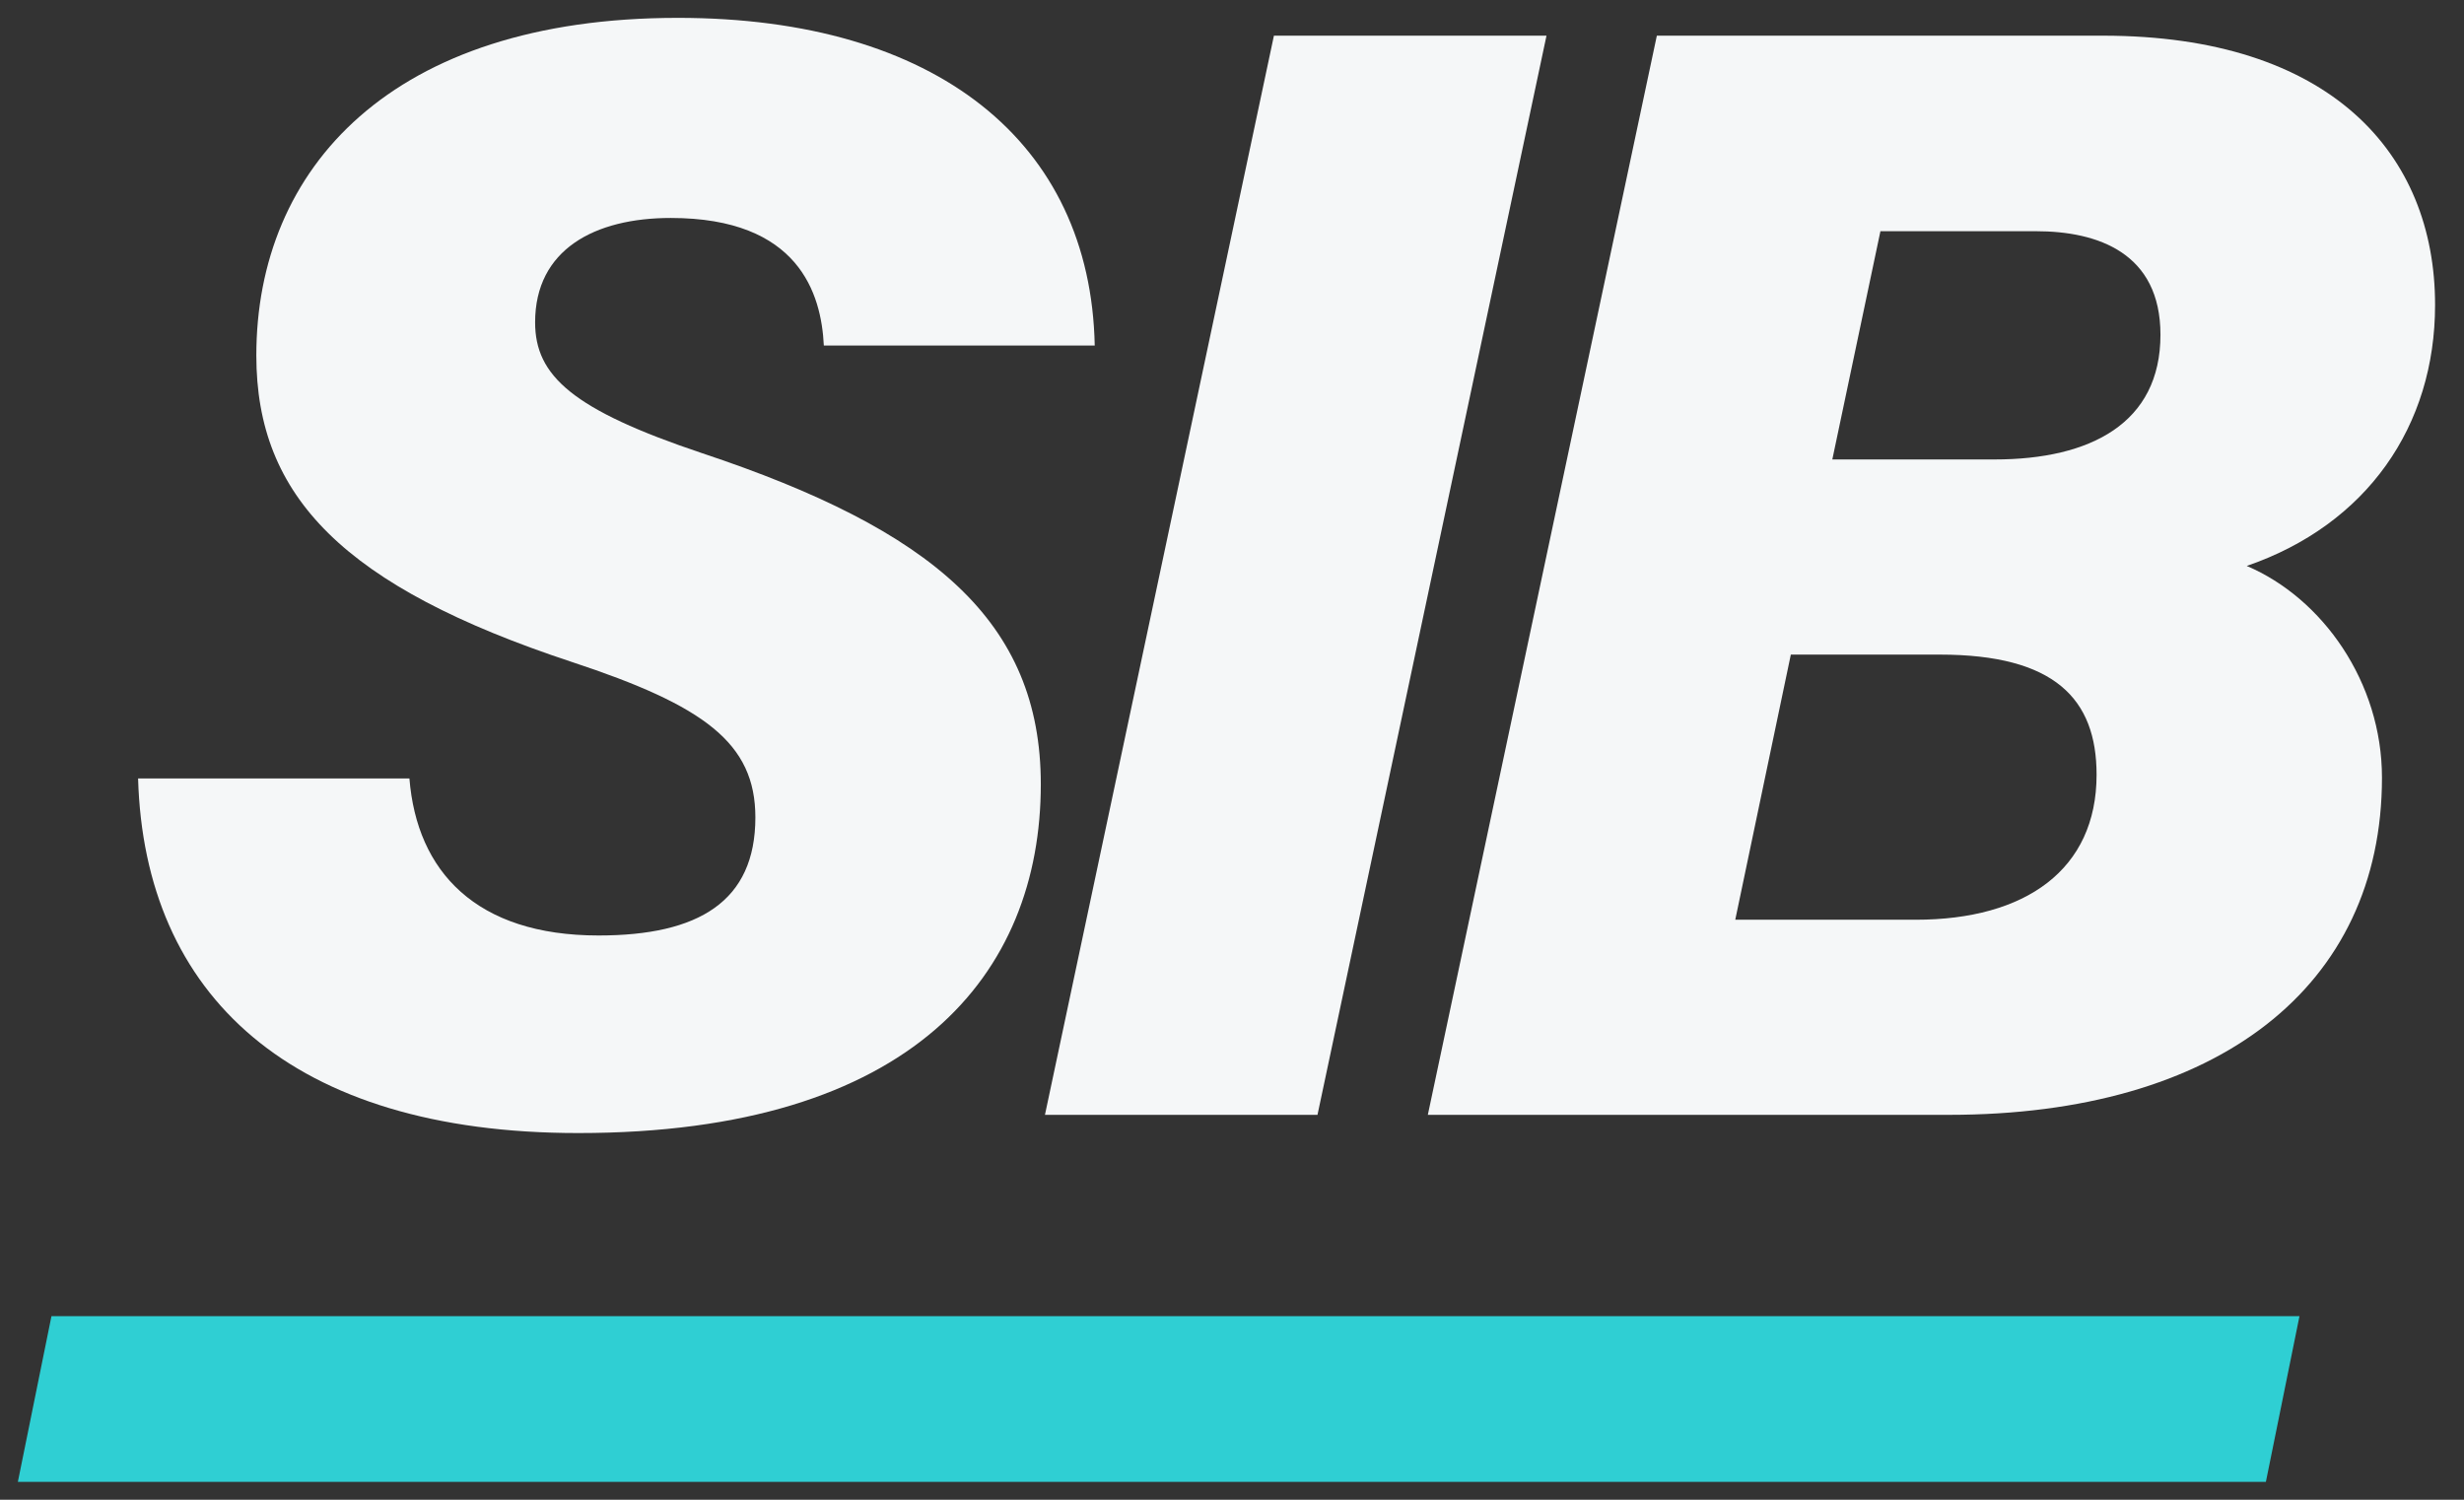
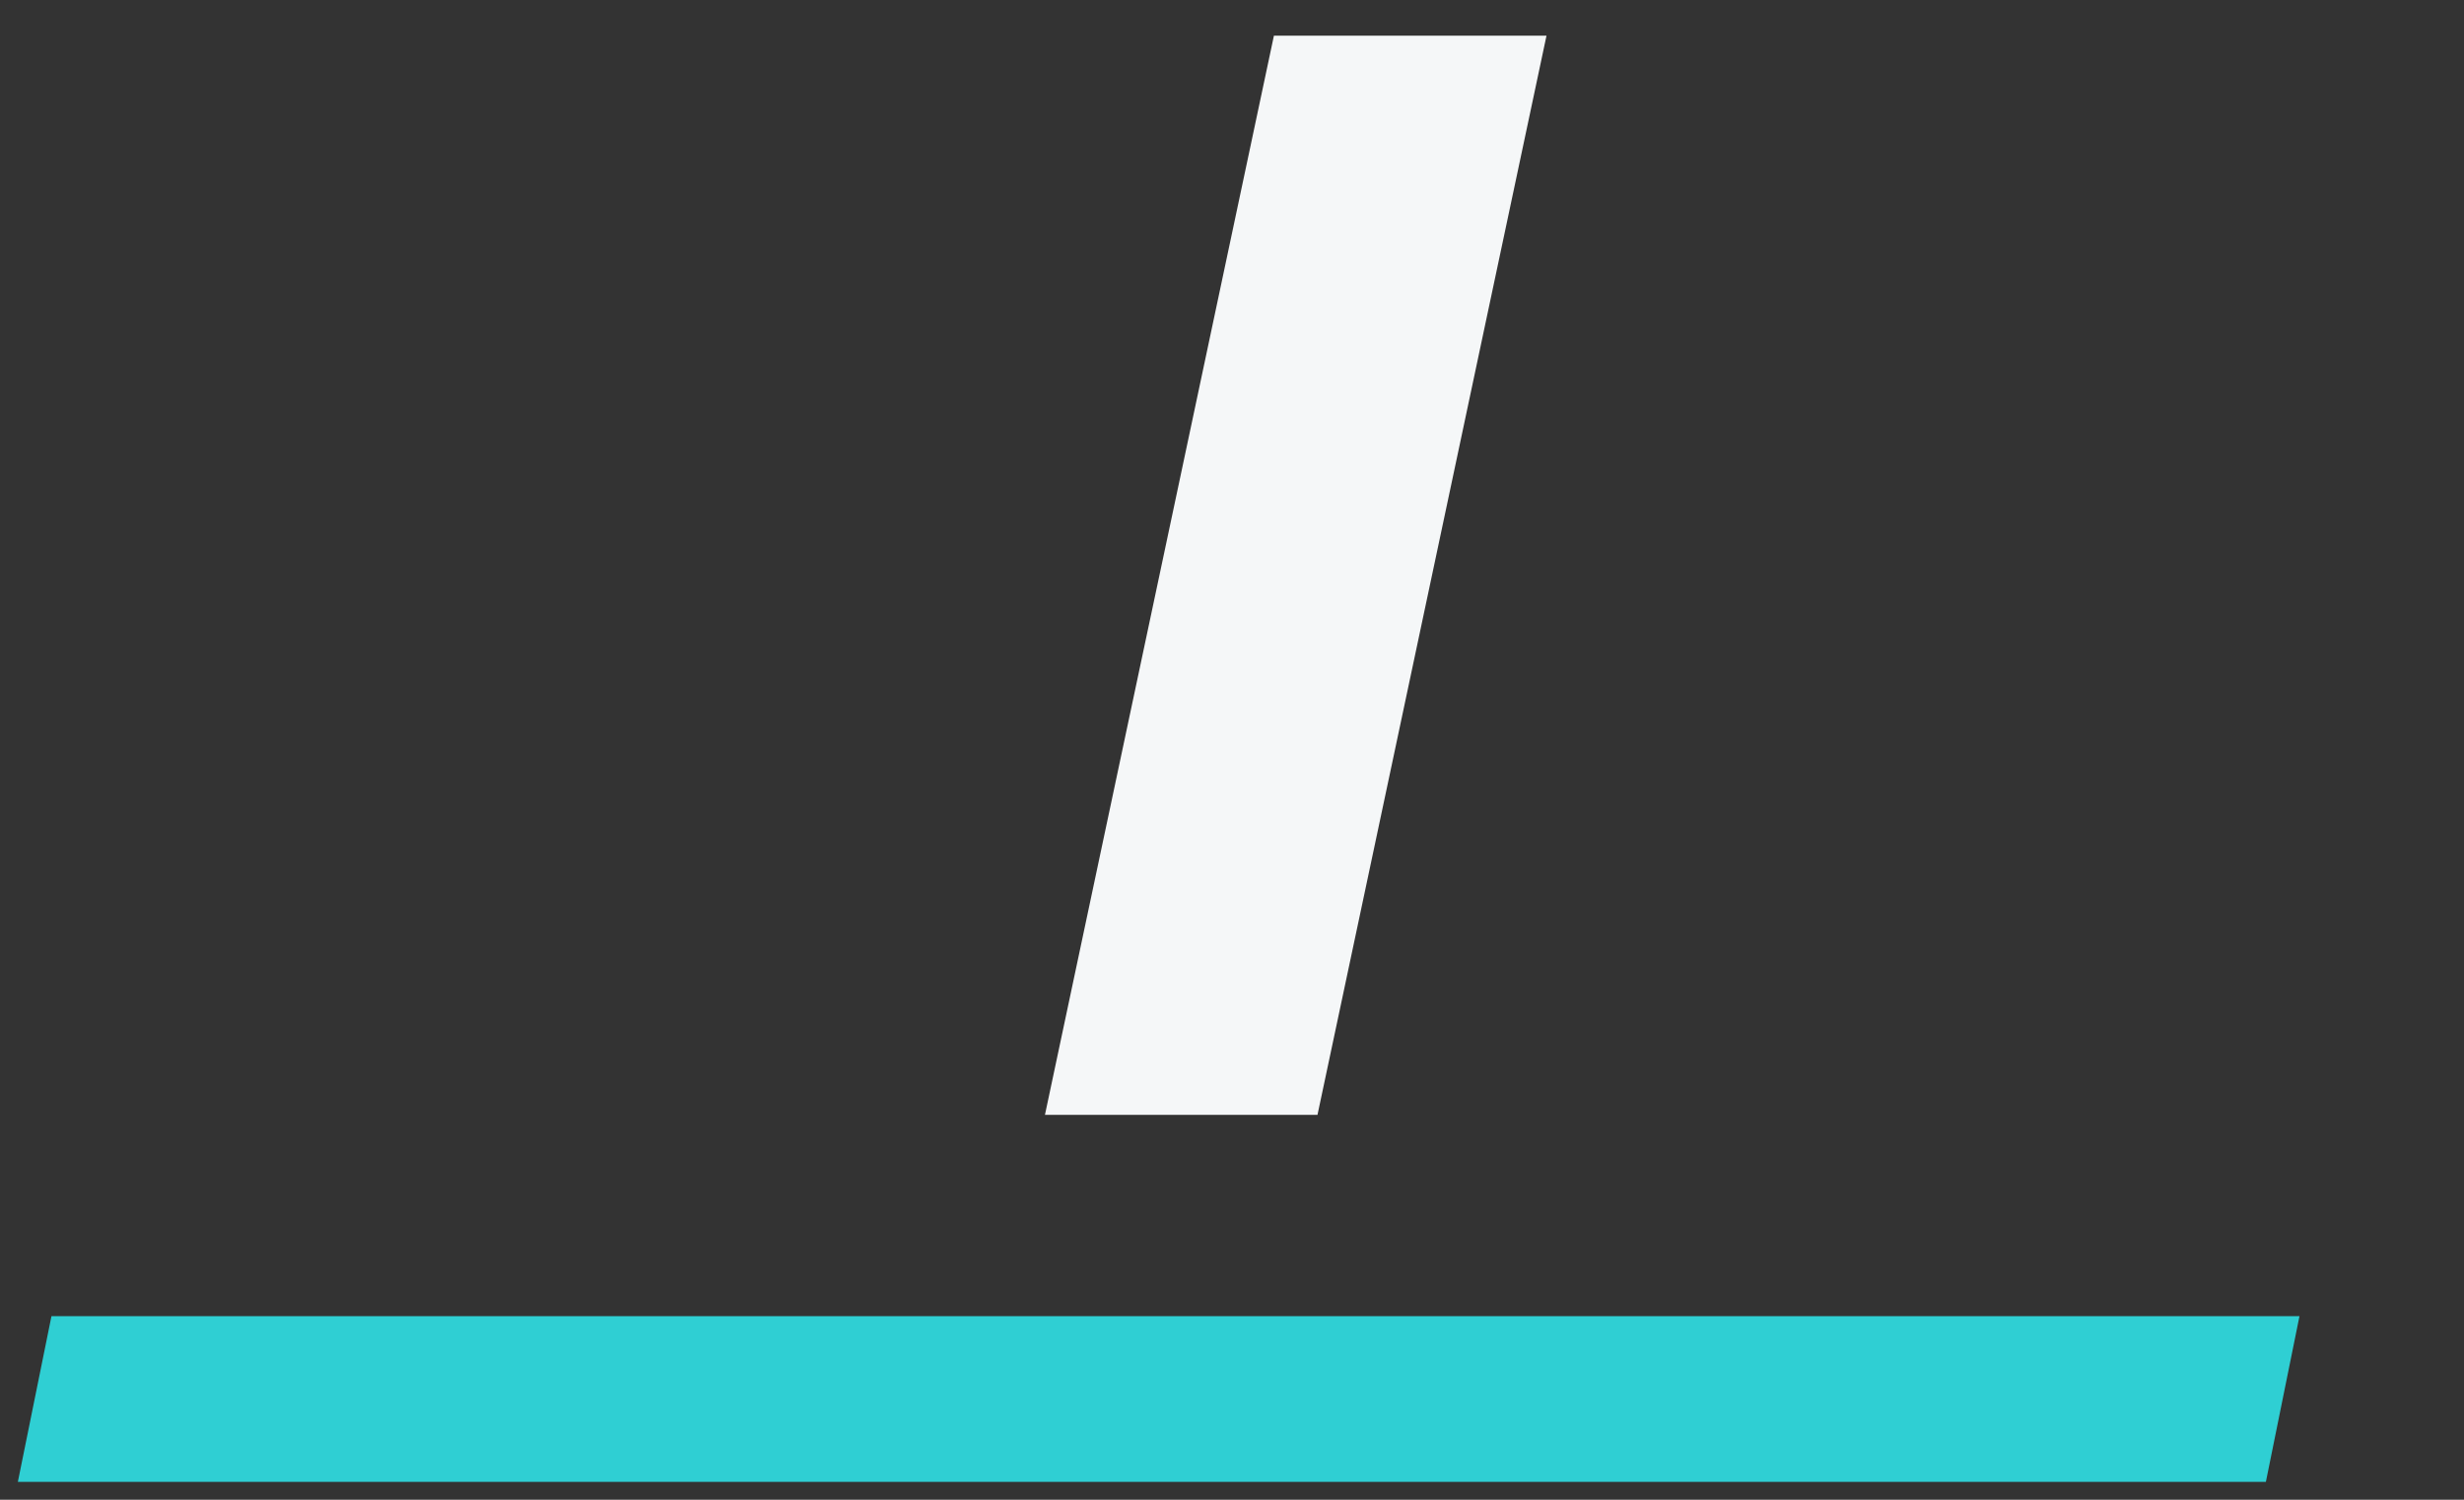
<svg xmlns="http://www.w3.org/2000/svg" width="69" height="42" viewBox="0 0 69 42" fill="none">
  <rect x="0" y="0" width="69" height="42" fill="#333333" stroke="none" />
-   <path d="M11.465 21.8C11.674 24.411 13.335 26.198 16.762 26.198C19.562 26.198 21.153 25.246 21.153 22.891C21.153 20.803 19.713 19.759 16.018 18.54C9.629 16.429 7.178 13.911 7.178 9.955C7.178 4.711 10.965 0.5 18.981 0.5C26.218 0.5 30.54 3.98 30.656 9.677H23.07C23 8.227 22.373 6.104 18.783 6.104C16.657 6.104 14.985 6.985 14.985 9.027C14.985 10.524 16.03 11.475 19.666 12.693C26.114 14.839 29.146 17.404 29.146 21.963C29.146 27.276 25.556 31.731 16.193 31.731C8.154 31.731 4.041 27.868 3.867 21.8H11.465Z" fill="#F5F7F8" />
  <path d="M43.307 0.999L36.894 31.221H29.262L35.674 0.999H43.307Z" fill="#F5F7F8" />
-   <path d="M46.408 0.999H58.885C65.251 0.999 68.19 4.294 68.19 8.54C68.19 11.928 66.285 14.689 62.916 15.849C65.042 16.754 66.703 19.109 66.703 21.777C66.703 27.636 62.103 31.221 54.575 31.221H39.984L46.397 0.999H46.408ZM48.593 25.757H53.646C56.724 25.757 58.711 24.353 58.711 21.696C58.711 19.573 57.538 18.332 54.32 18.332H50.149L48.593 25.757ZM55.853 12.867C58.548 12.867 60.5 11.847 60.5 9.375C60.5 7.09 58.757 6.475 57.015 6.475H52.658L51.311 12.867H55.841H55.853Z" fill="#F5F7F8" />
  <path d="M64.393 36.859L63.452 41.5H0.5L1.441 36.859H64.393Z" fill="#2FCFD3" />
</svg>